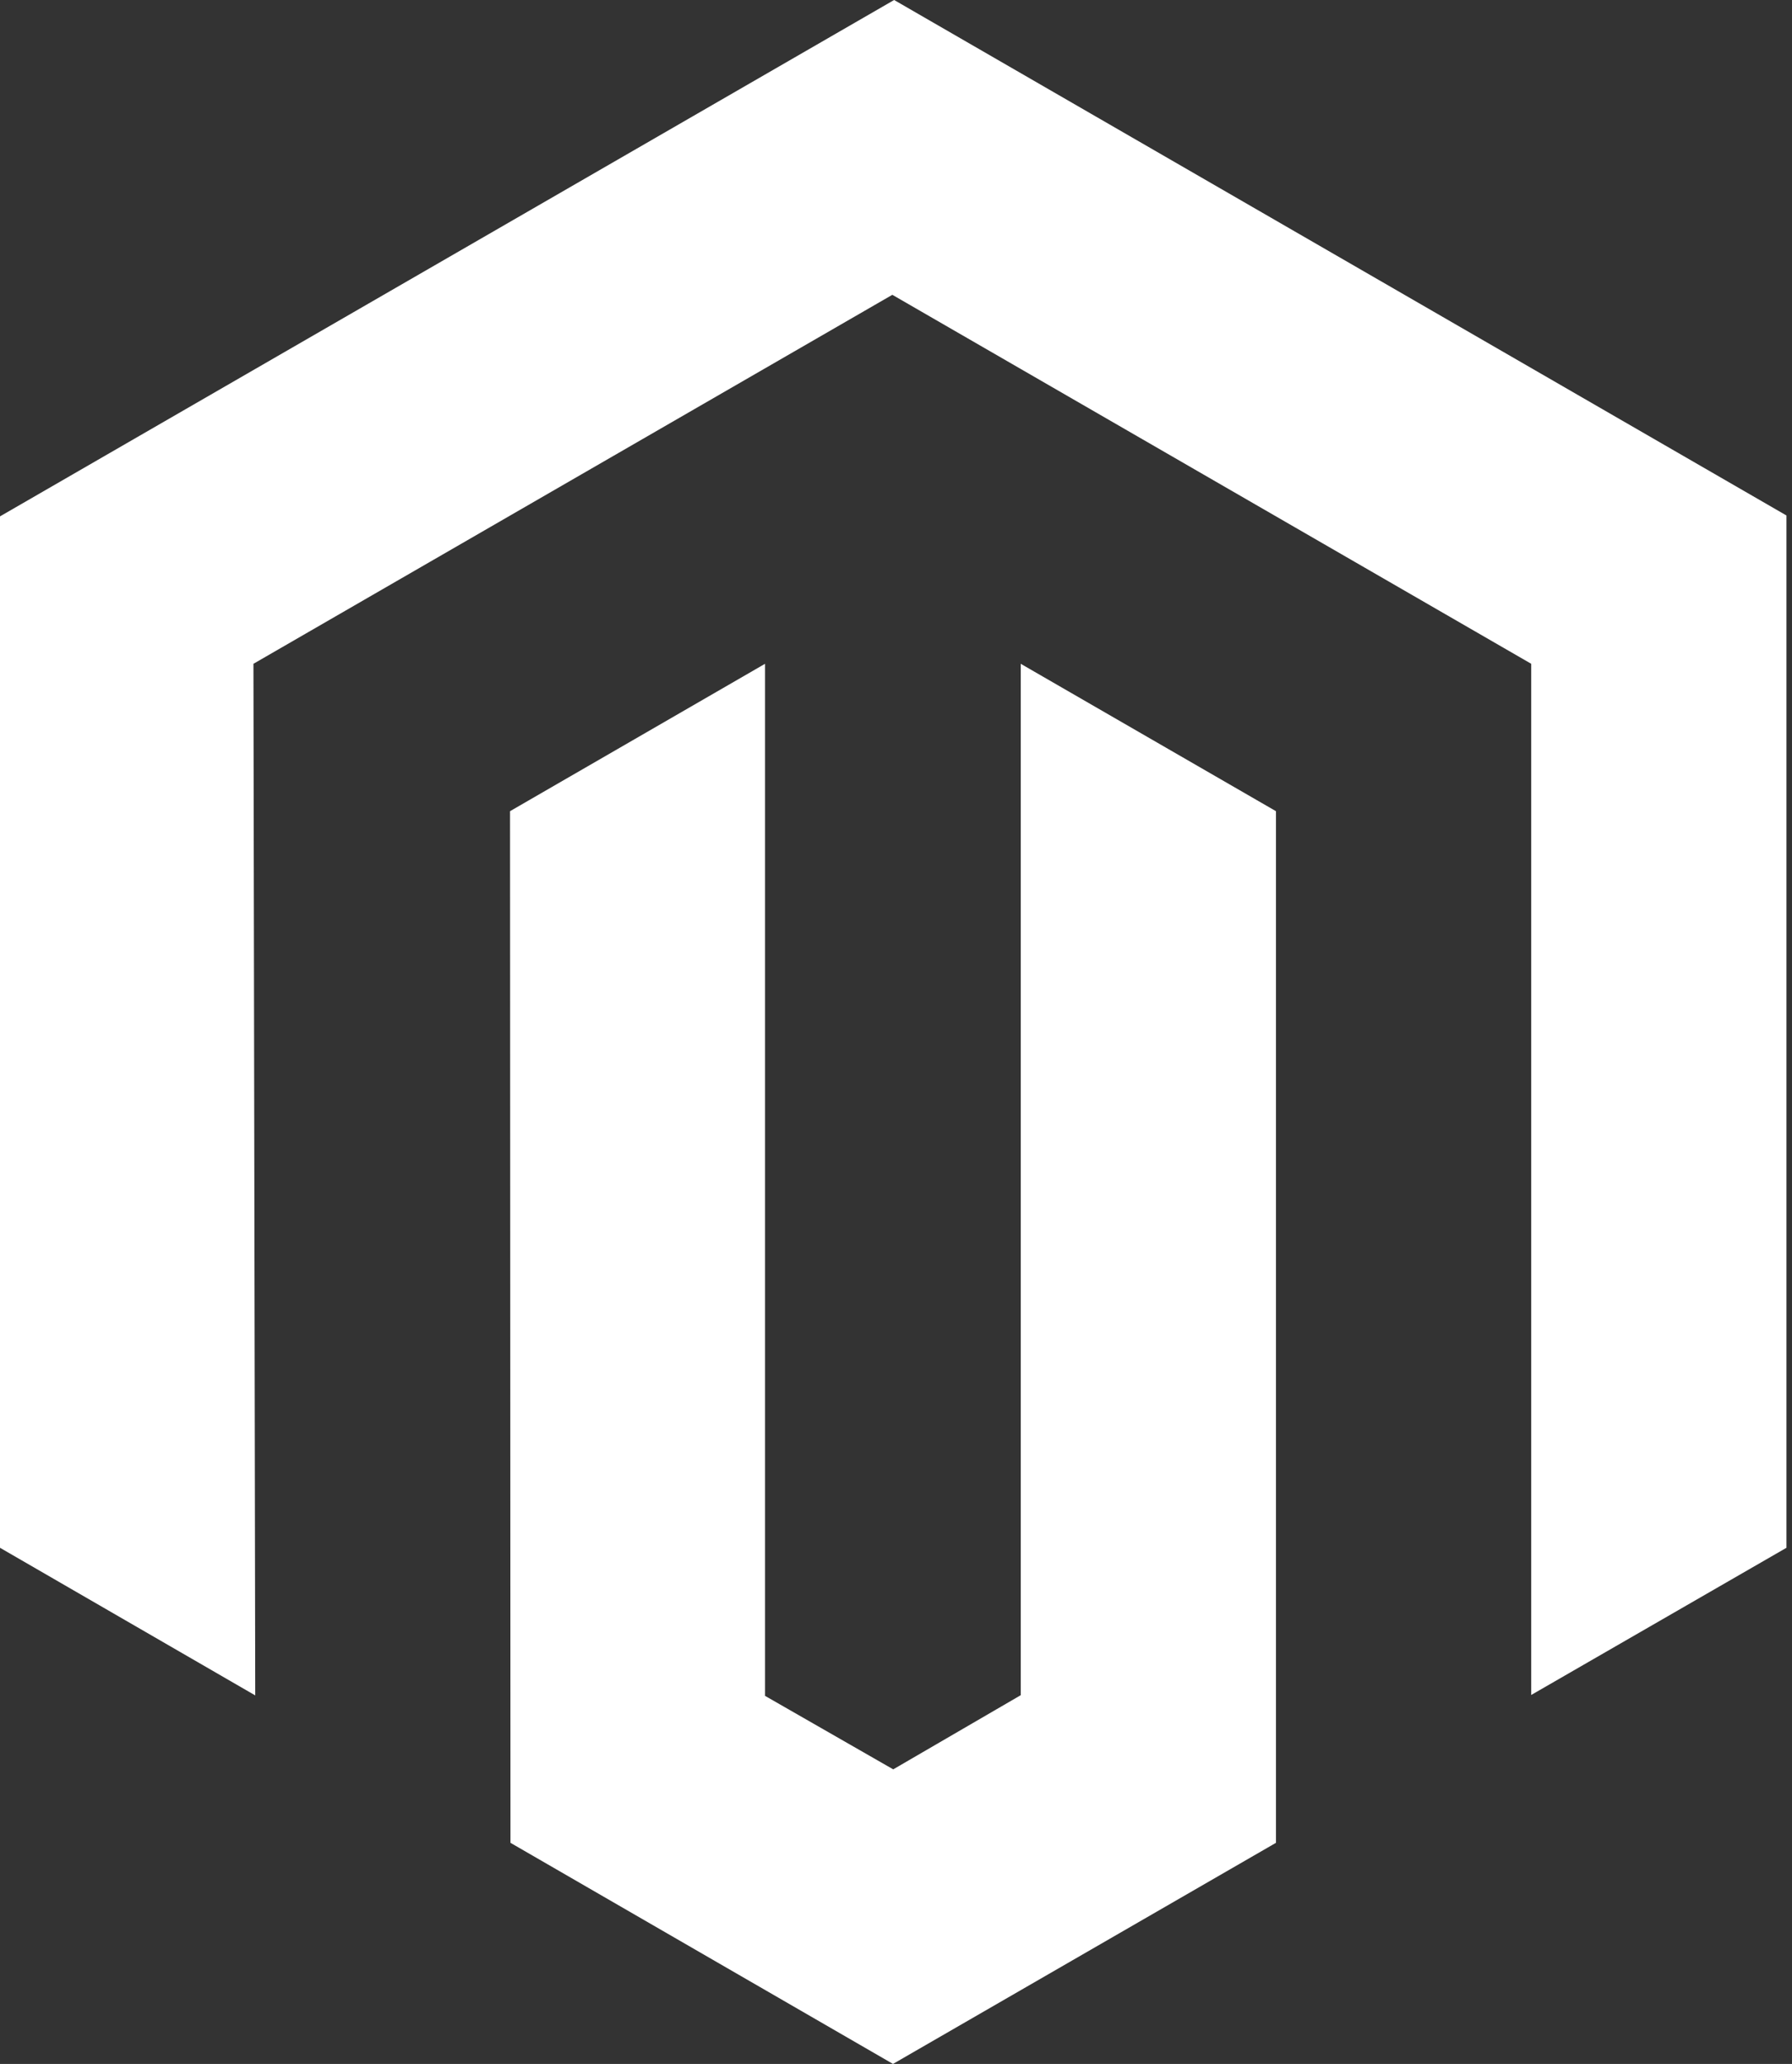
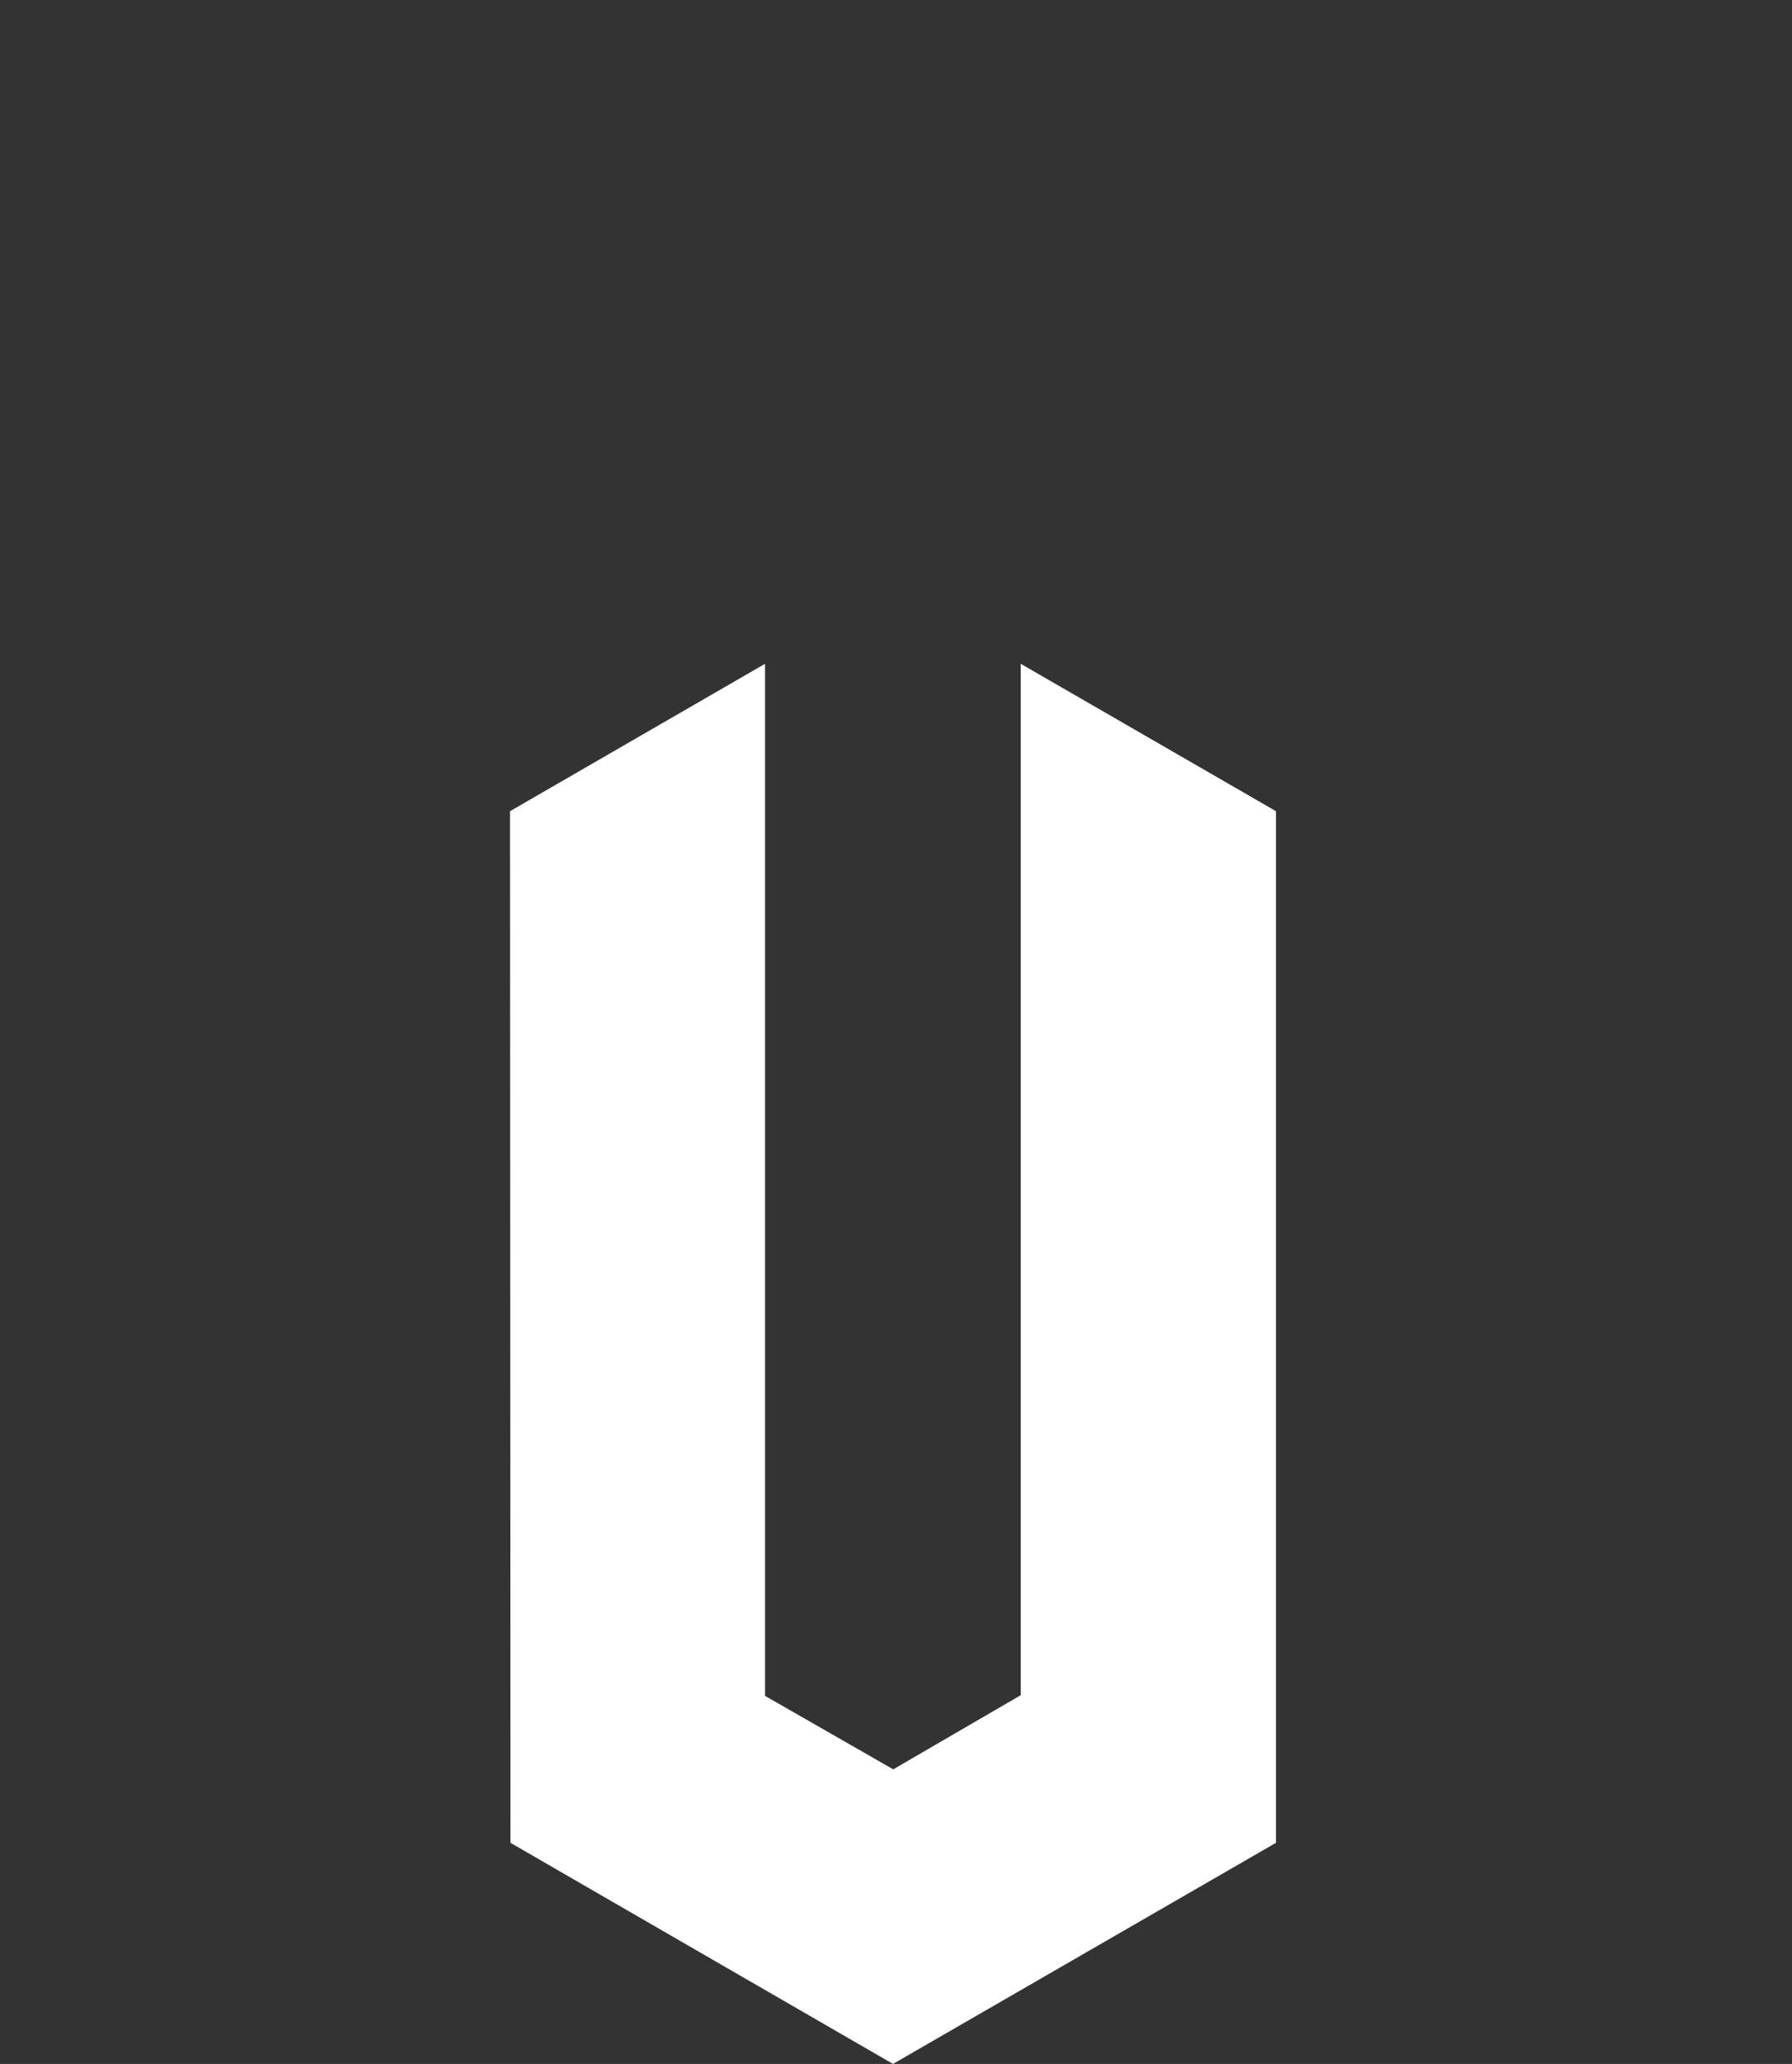
<svg xmlns="http://www.w3.org/2000/svg" width="86" height="99" viewBox="0 0 86 99" fill="none">
  <rect x="0" y="0" width="86" height="99" fill="#333333" stroke="none" />
-   <path d="M42.91 0L0 24.769V74.242L12.249 81.323L12.163 31.84L42.824 14.141L73.485 31.84V81.302L85.734 74.242V24.726L42.91 0Z" fill="white" />
  <path d="M48.986 81.313L42.867 84.87L36.715 81.345V31.84L24.477 38.91L24.498 88.394L42.856 99L61.235 88.394V38.91L48.986 31.84V81.313Z" fill="white" />
</svg>